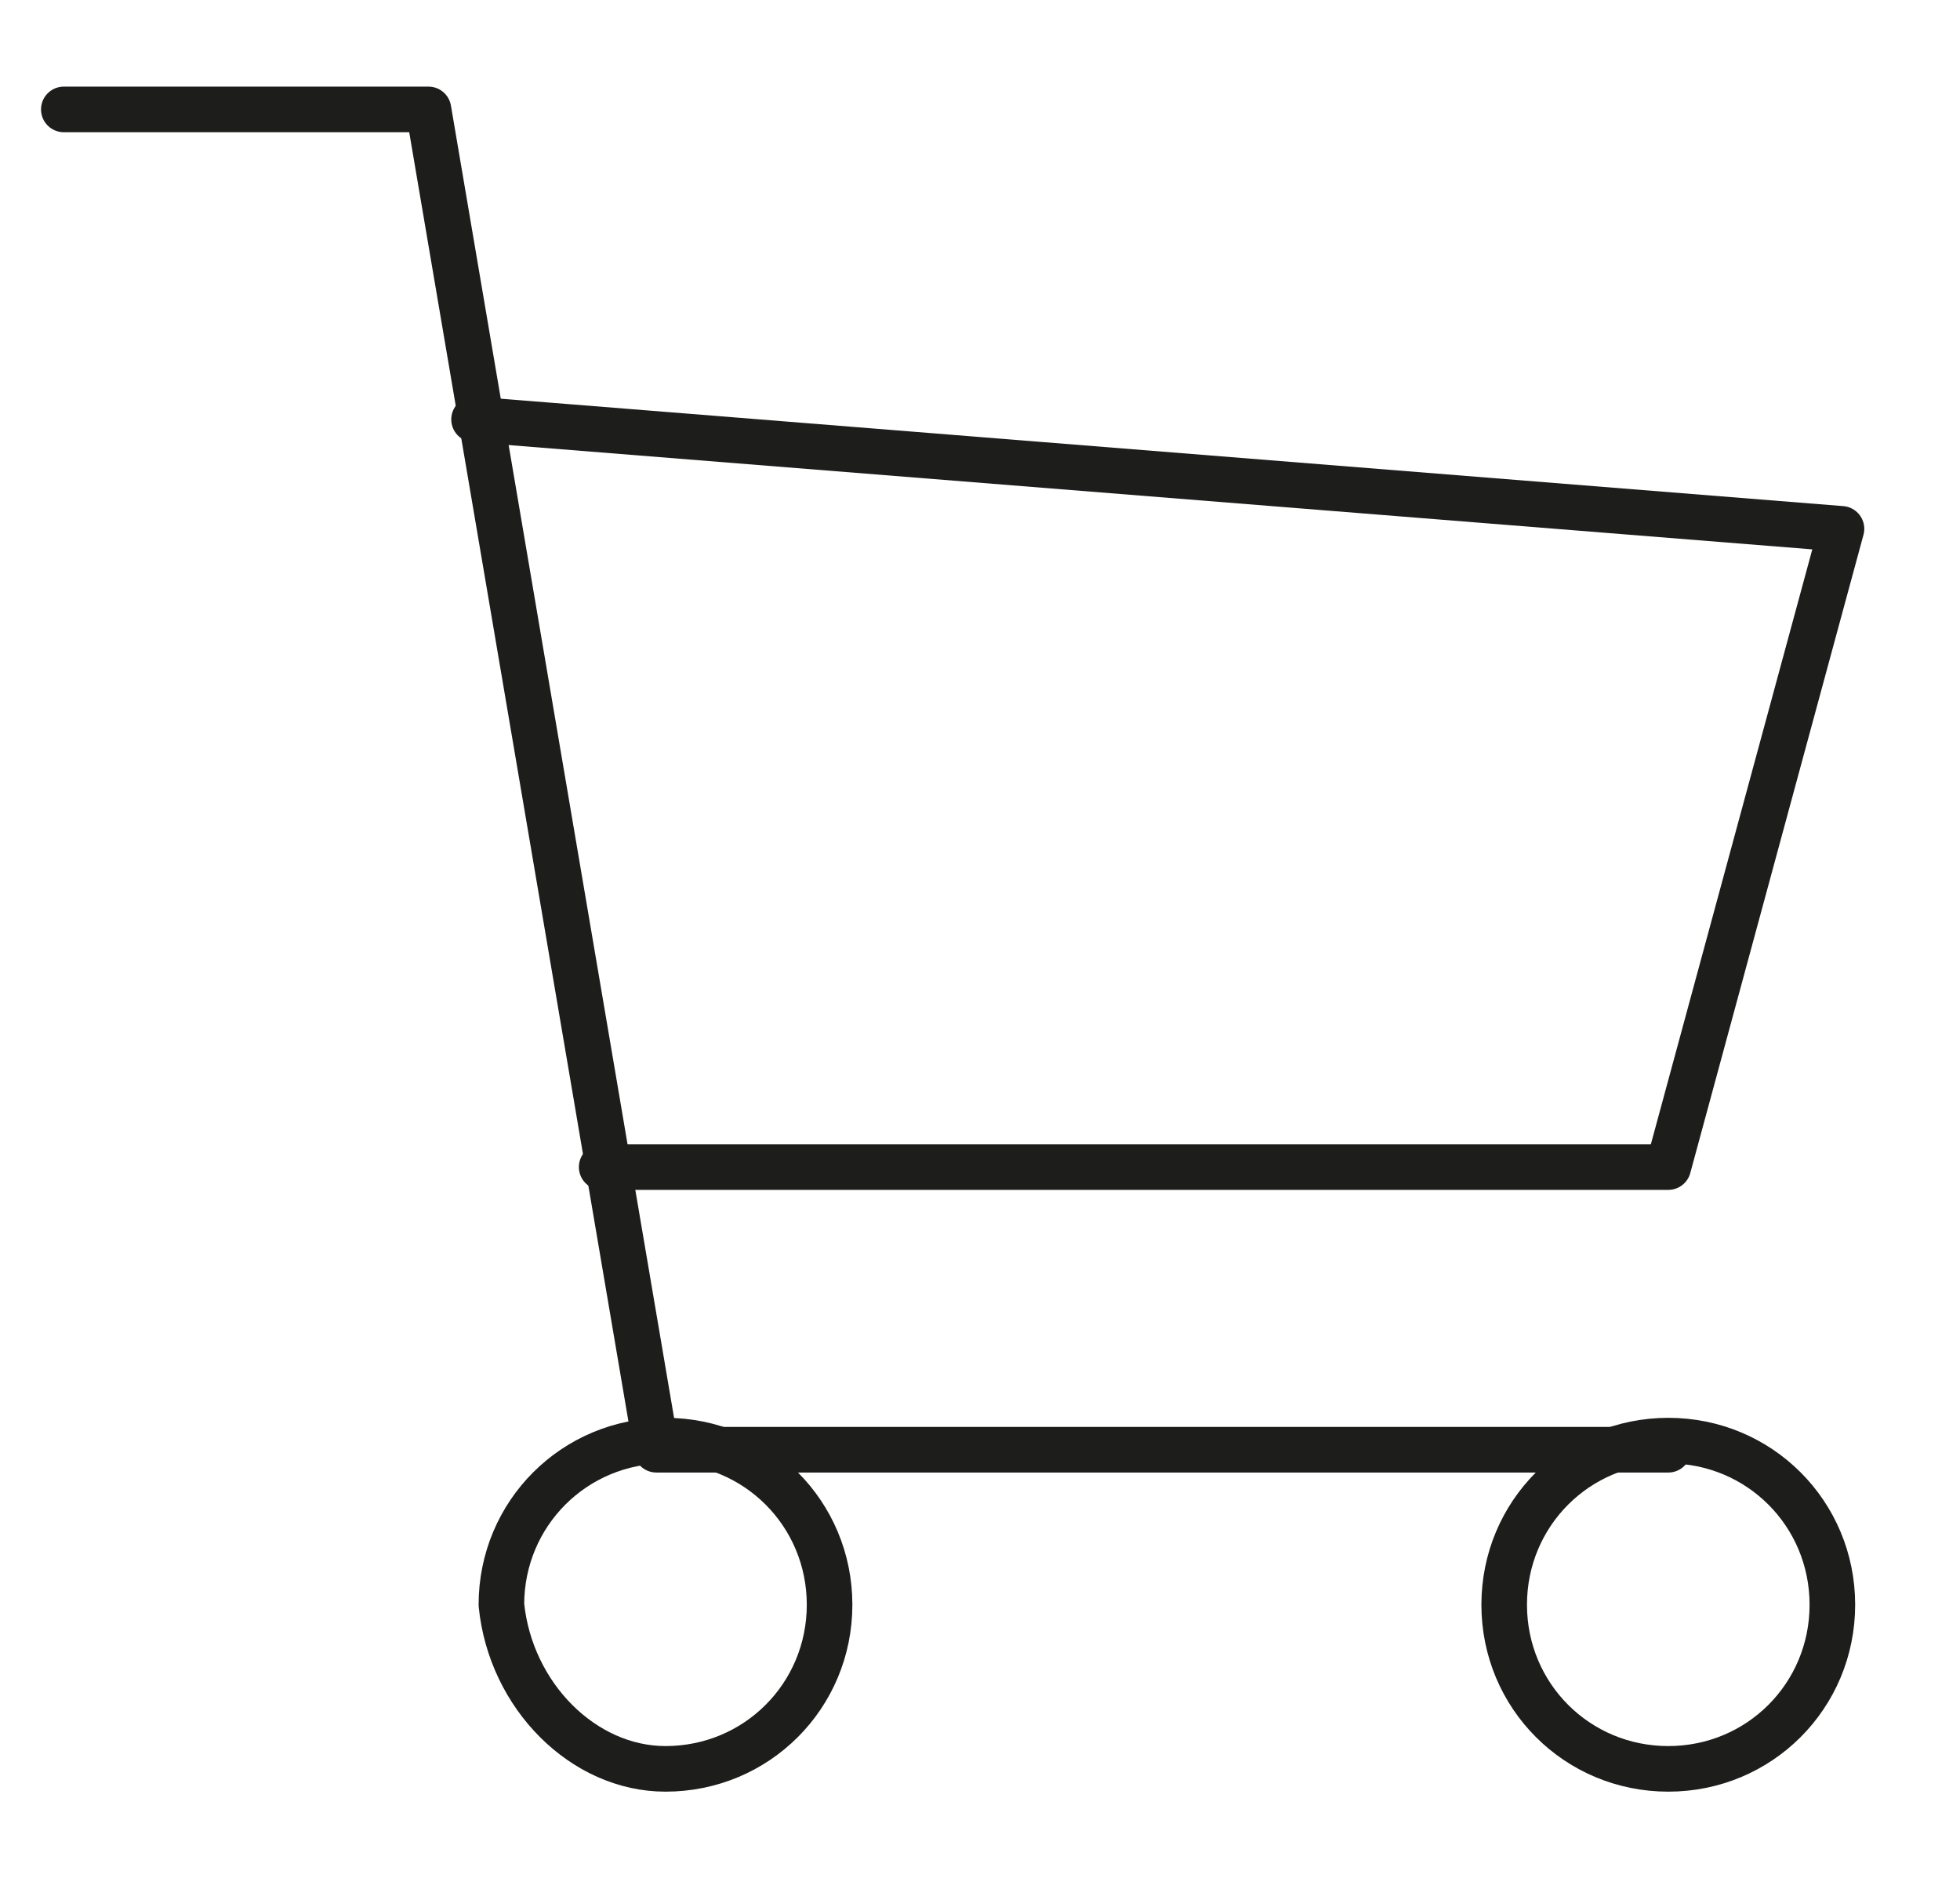
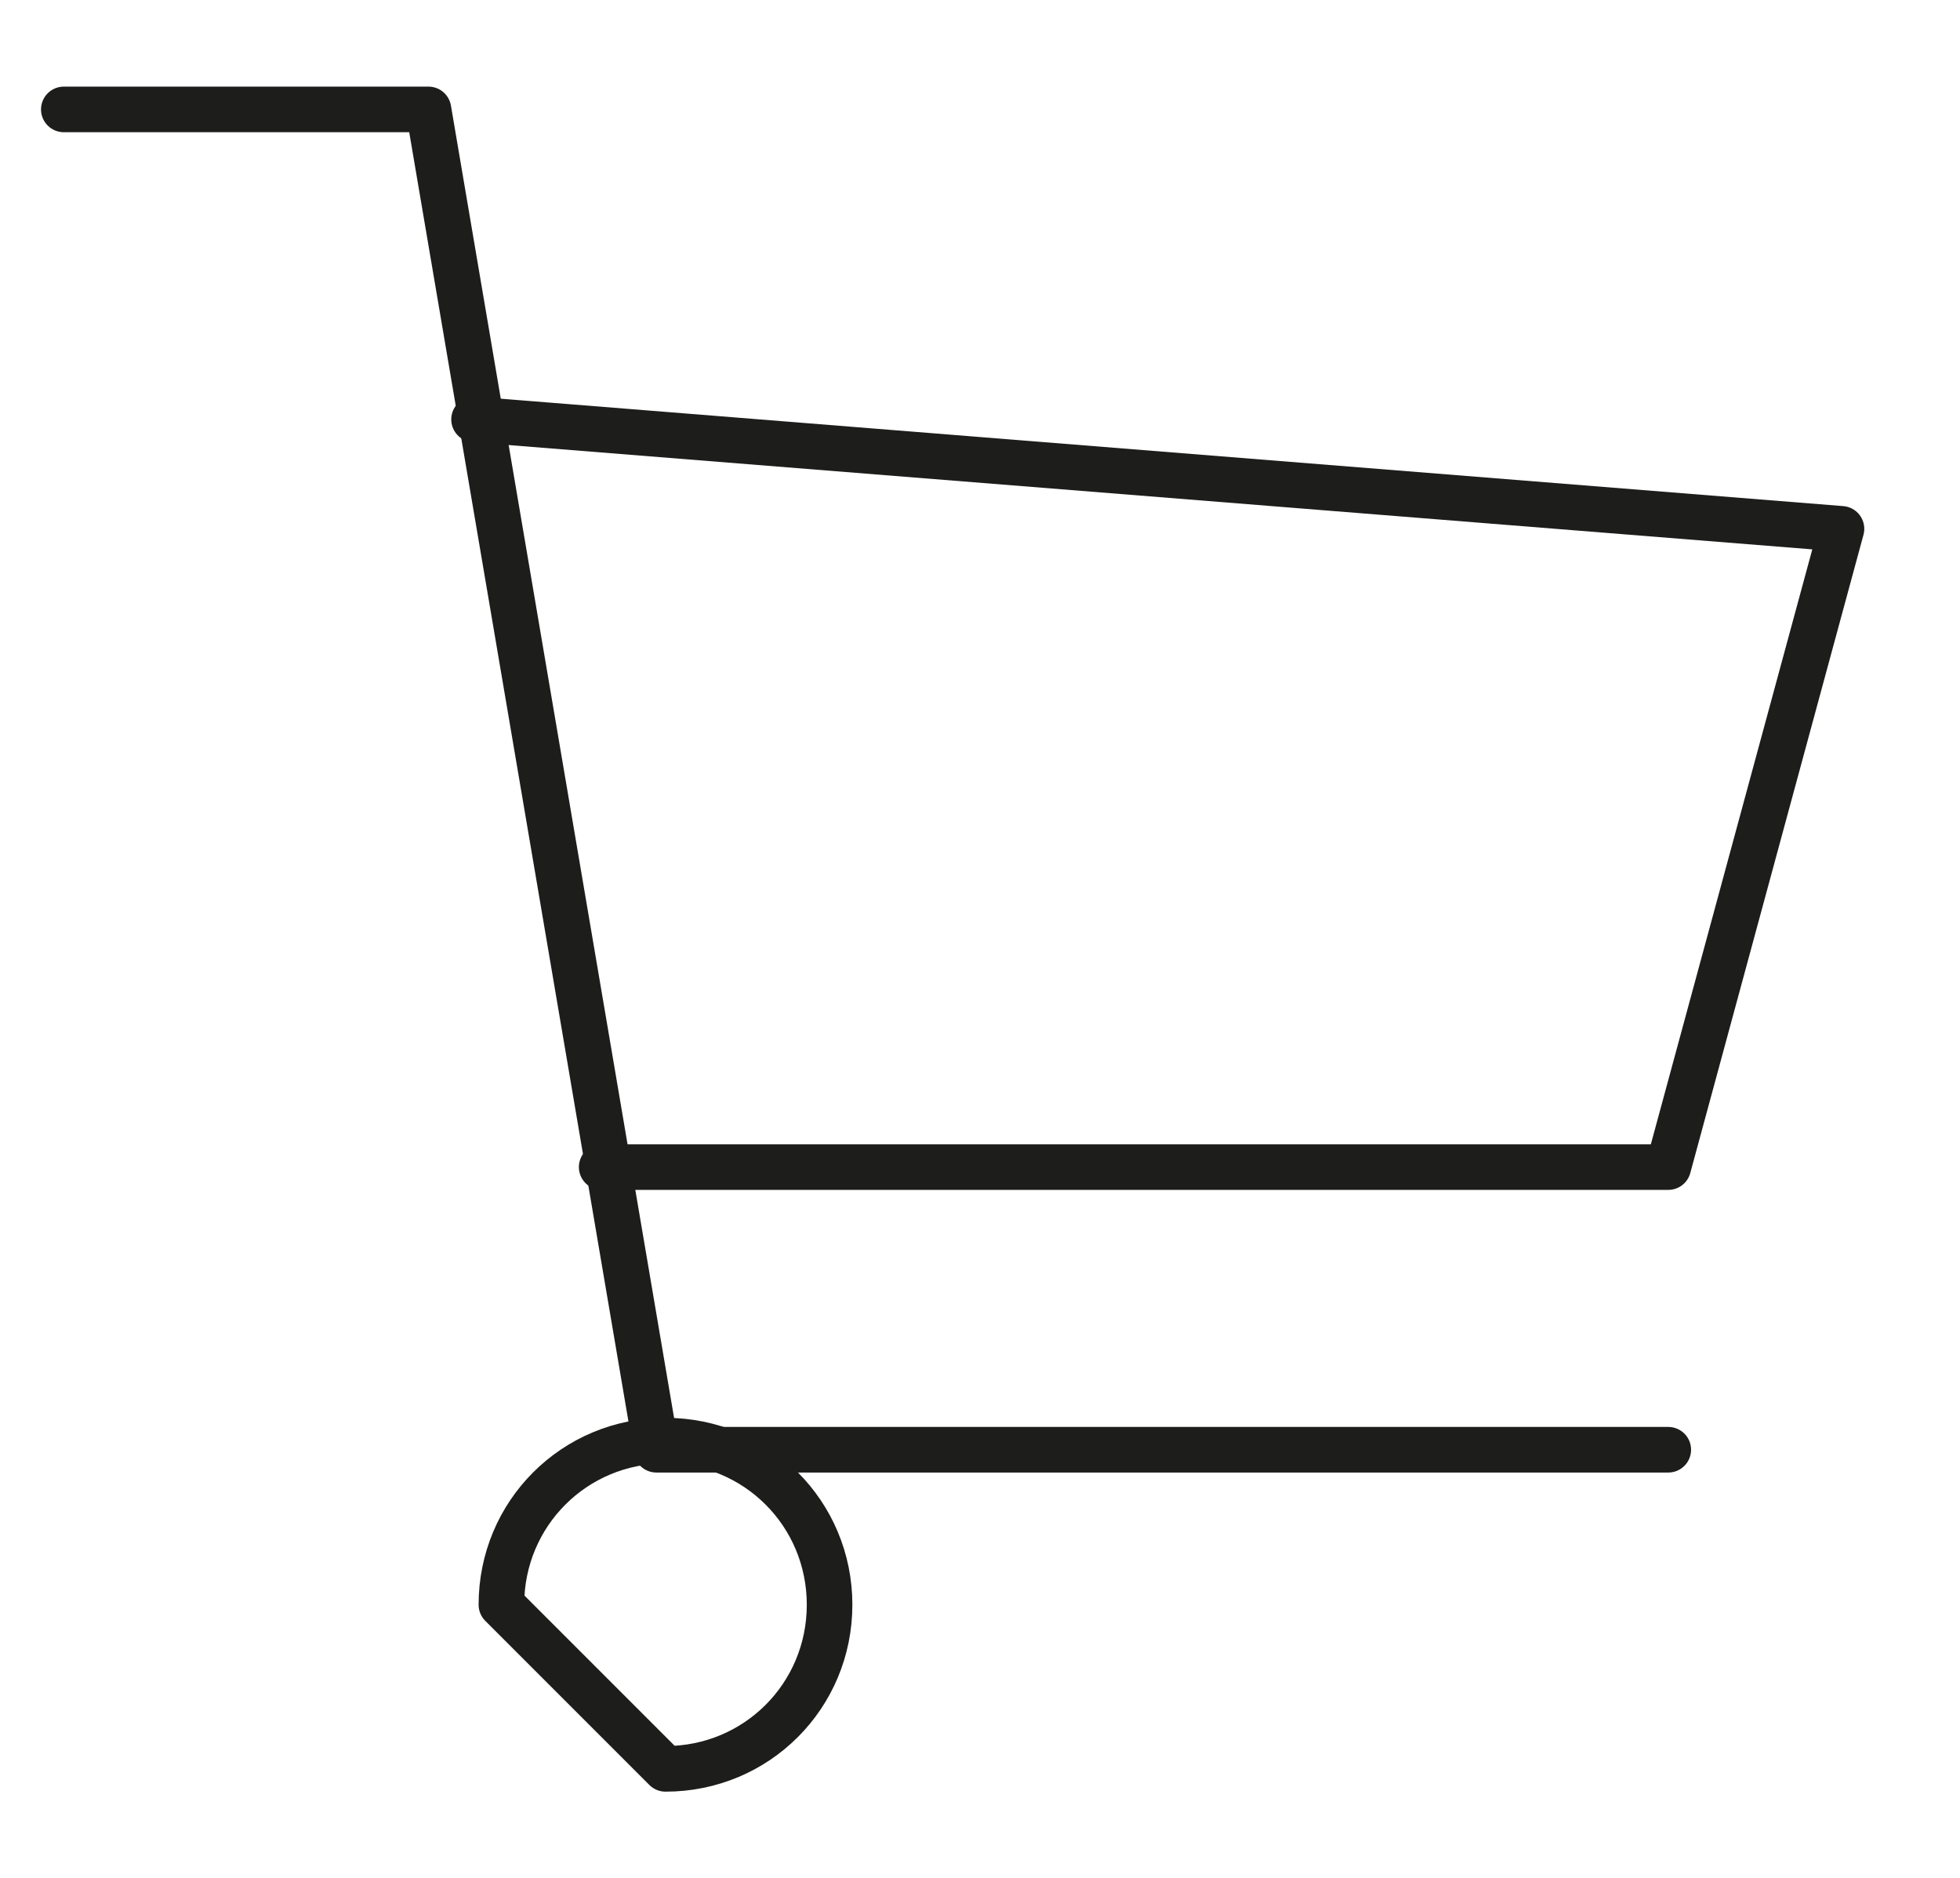
<svg xmlns="http://www.w3.org/2000/svg" version="1.1" id="Layer_1" x="0px" y="0px" viewBox="0 0 21.5 20.6" style="enable-background:new 0 0 21.5 20.6;" xml:space="preserve">
  <style type="text/css">
	.st0{fill:none;stroke:#1D1D1B;stroke-width:0.5;stroke-linecap:round;stroke-linejoin:round;}
	.st1{fill:none;stroke:#000000;stroke-width:0.5;}
	.st2{fill:none;stroke:#000000;stroke-width:0.5;stroke-linecap:round;stroke-linejoin:round;}
	.st3{fill:#FFFFFF;stroke:#000000;stroke-width:0.5;}
	.st4{fill:none;stroke:#000000;stroke-width:0.565;}
	.st5{fill:none;stroke:#000000;stroke-width:0.5;stroke-linecap:round;}
</style>
  <polyline class="st0" points="0.7,1.2 4.7,1.2 7.2,15.9 18.3,15.9 " />
  <polyline class="st0" points="6.6,12.8 18.3,12.8 20.2,5.8 5.2,4.6 " />
-   <path class="st0" d="M7.3,19.4c1,0,1.8-0.8,1.8-1.8c0-1-0.8-1.8-1.8-1.8s-1.8,0.8-1.8,1.8C5.6,18.6,6.4,19.4,7.3,19.4z" />
-   <path class="st0" d="M18.3,19.4c1,0,1.8-0.8,1.8-1.8c0-1-0.8-1.8-1.8-1.8c-1,0-1.8,0.8-1.8,1.8C16.5,18.6,17.3,19.4,18.3,19.4z" />
+   <path class="st0" d="M7.3,19.4c1,0,1.8-0.8,1.8-1.8c0-1-0.8-1.8-1.8-1.8s-1.8,0.8-1.8,1.8z" />
</svg>